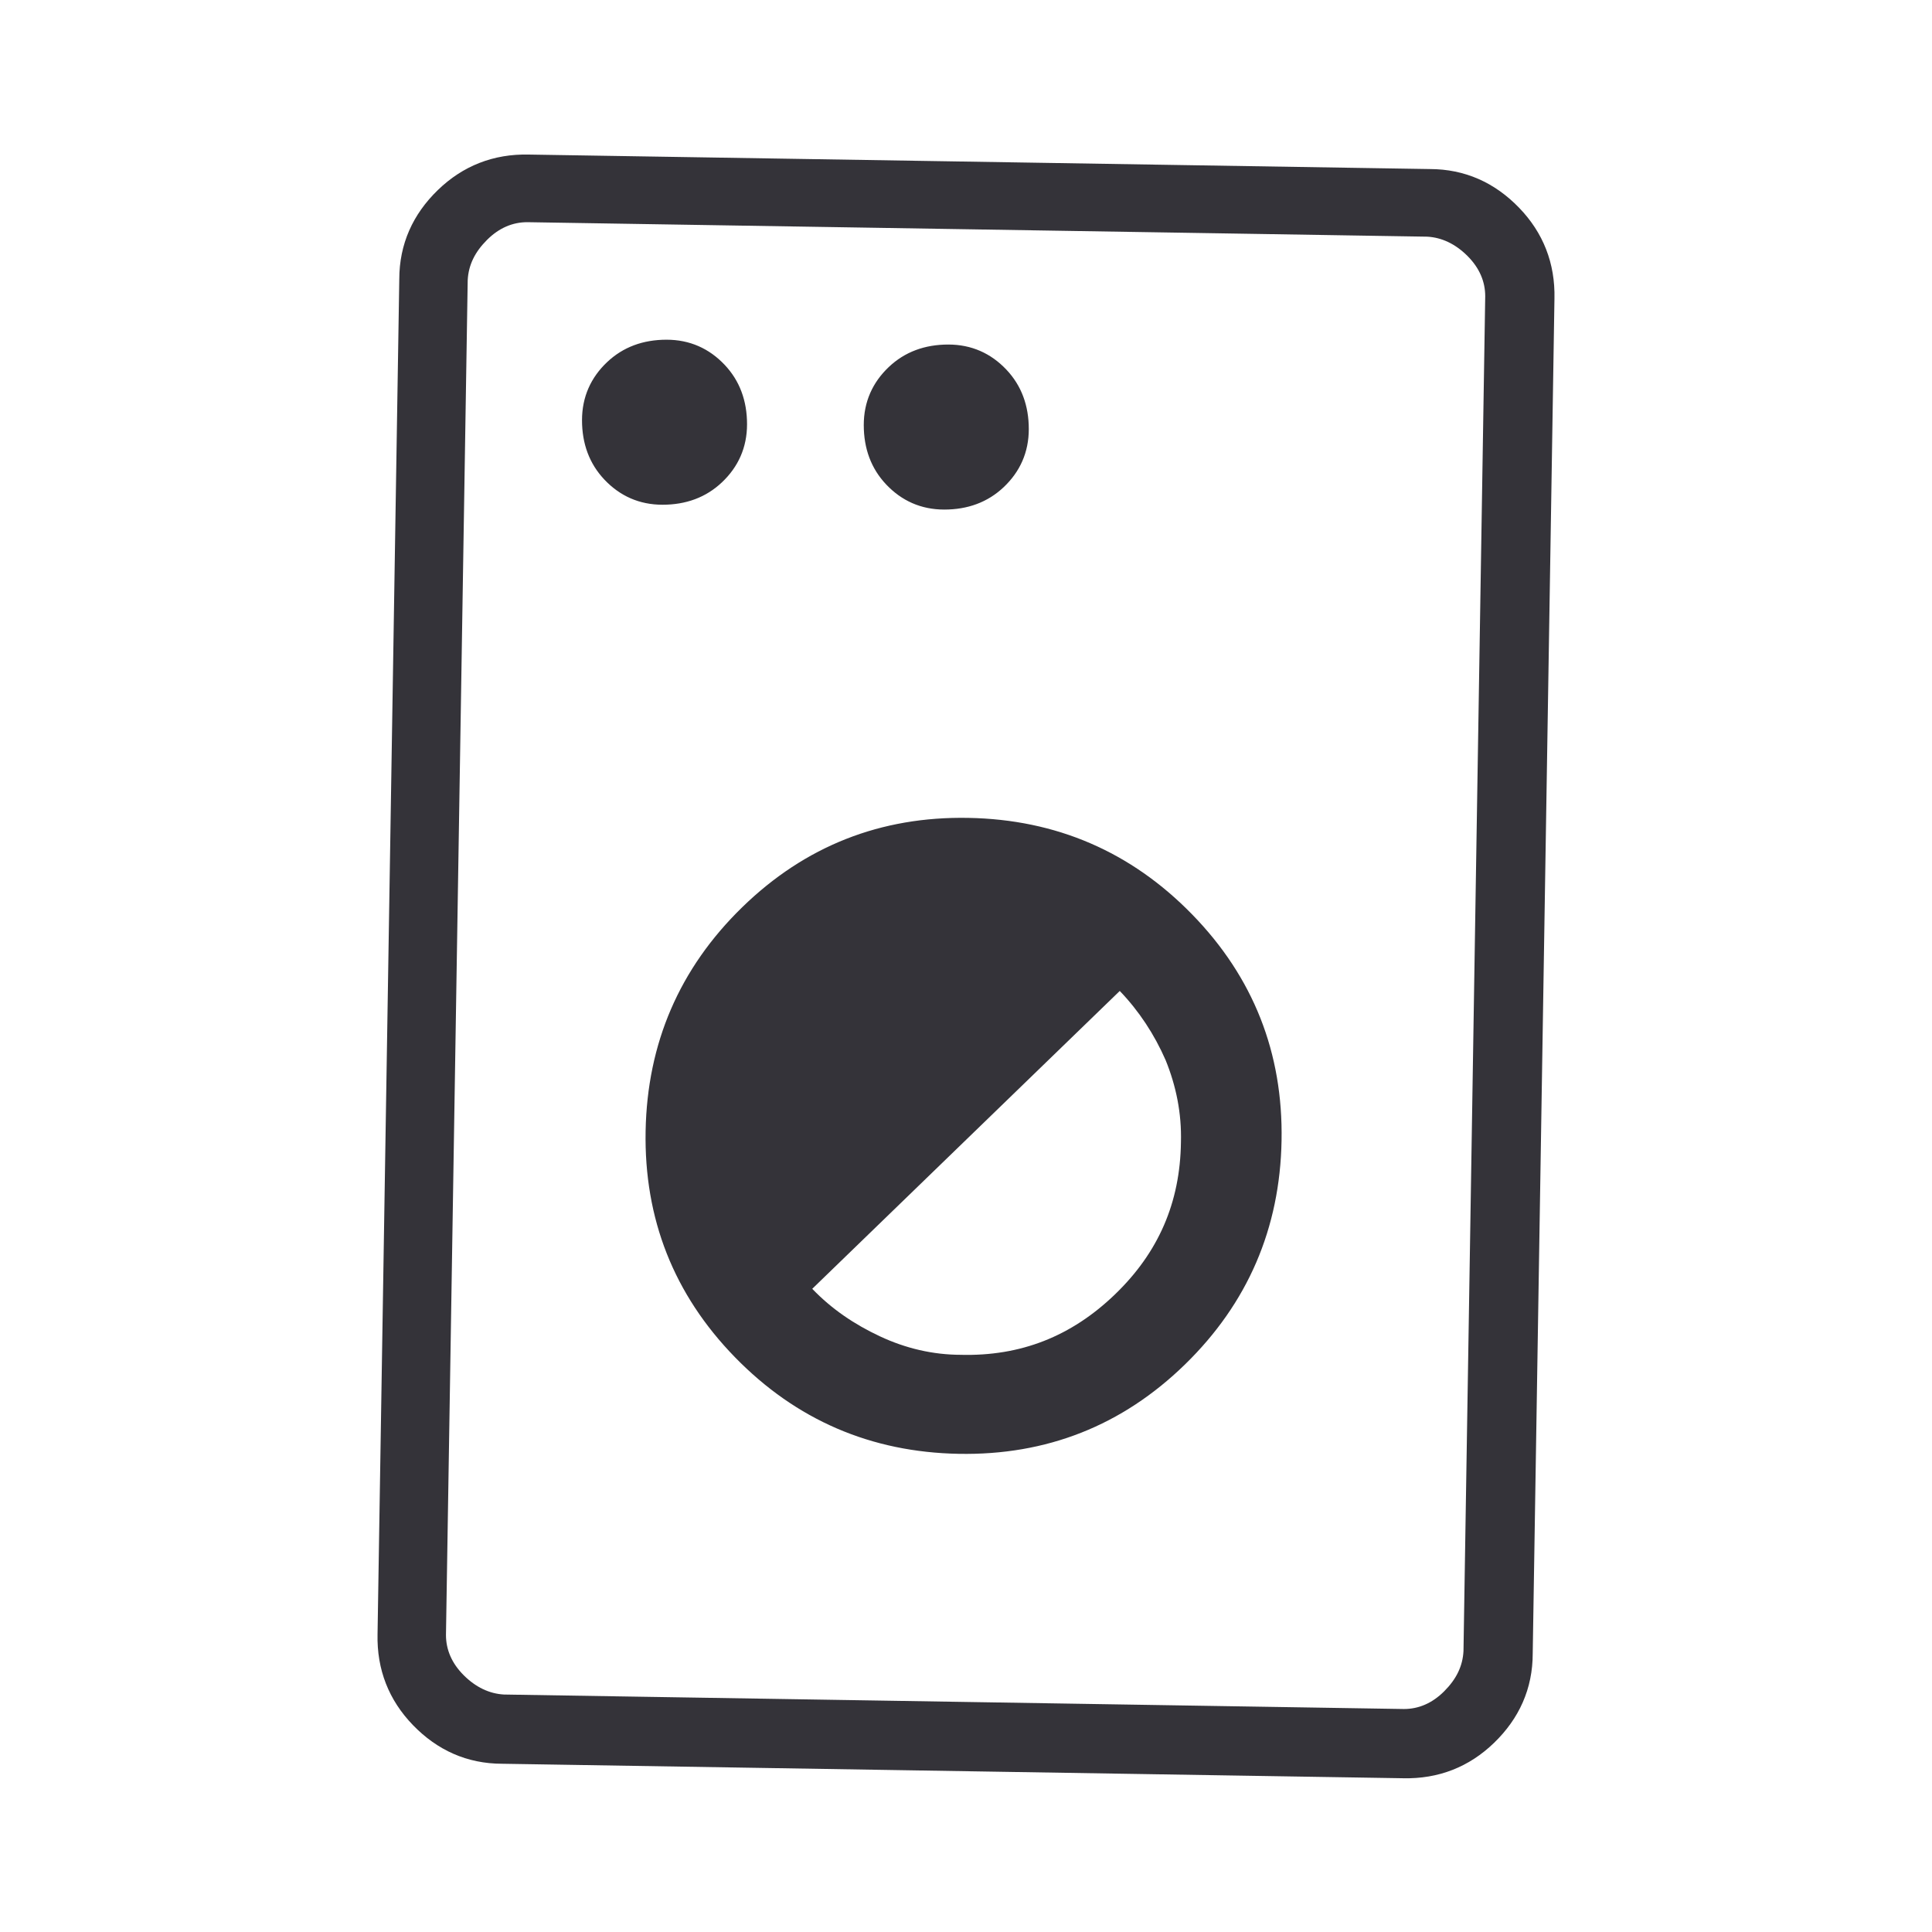
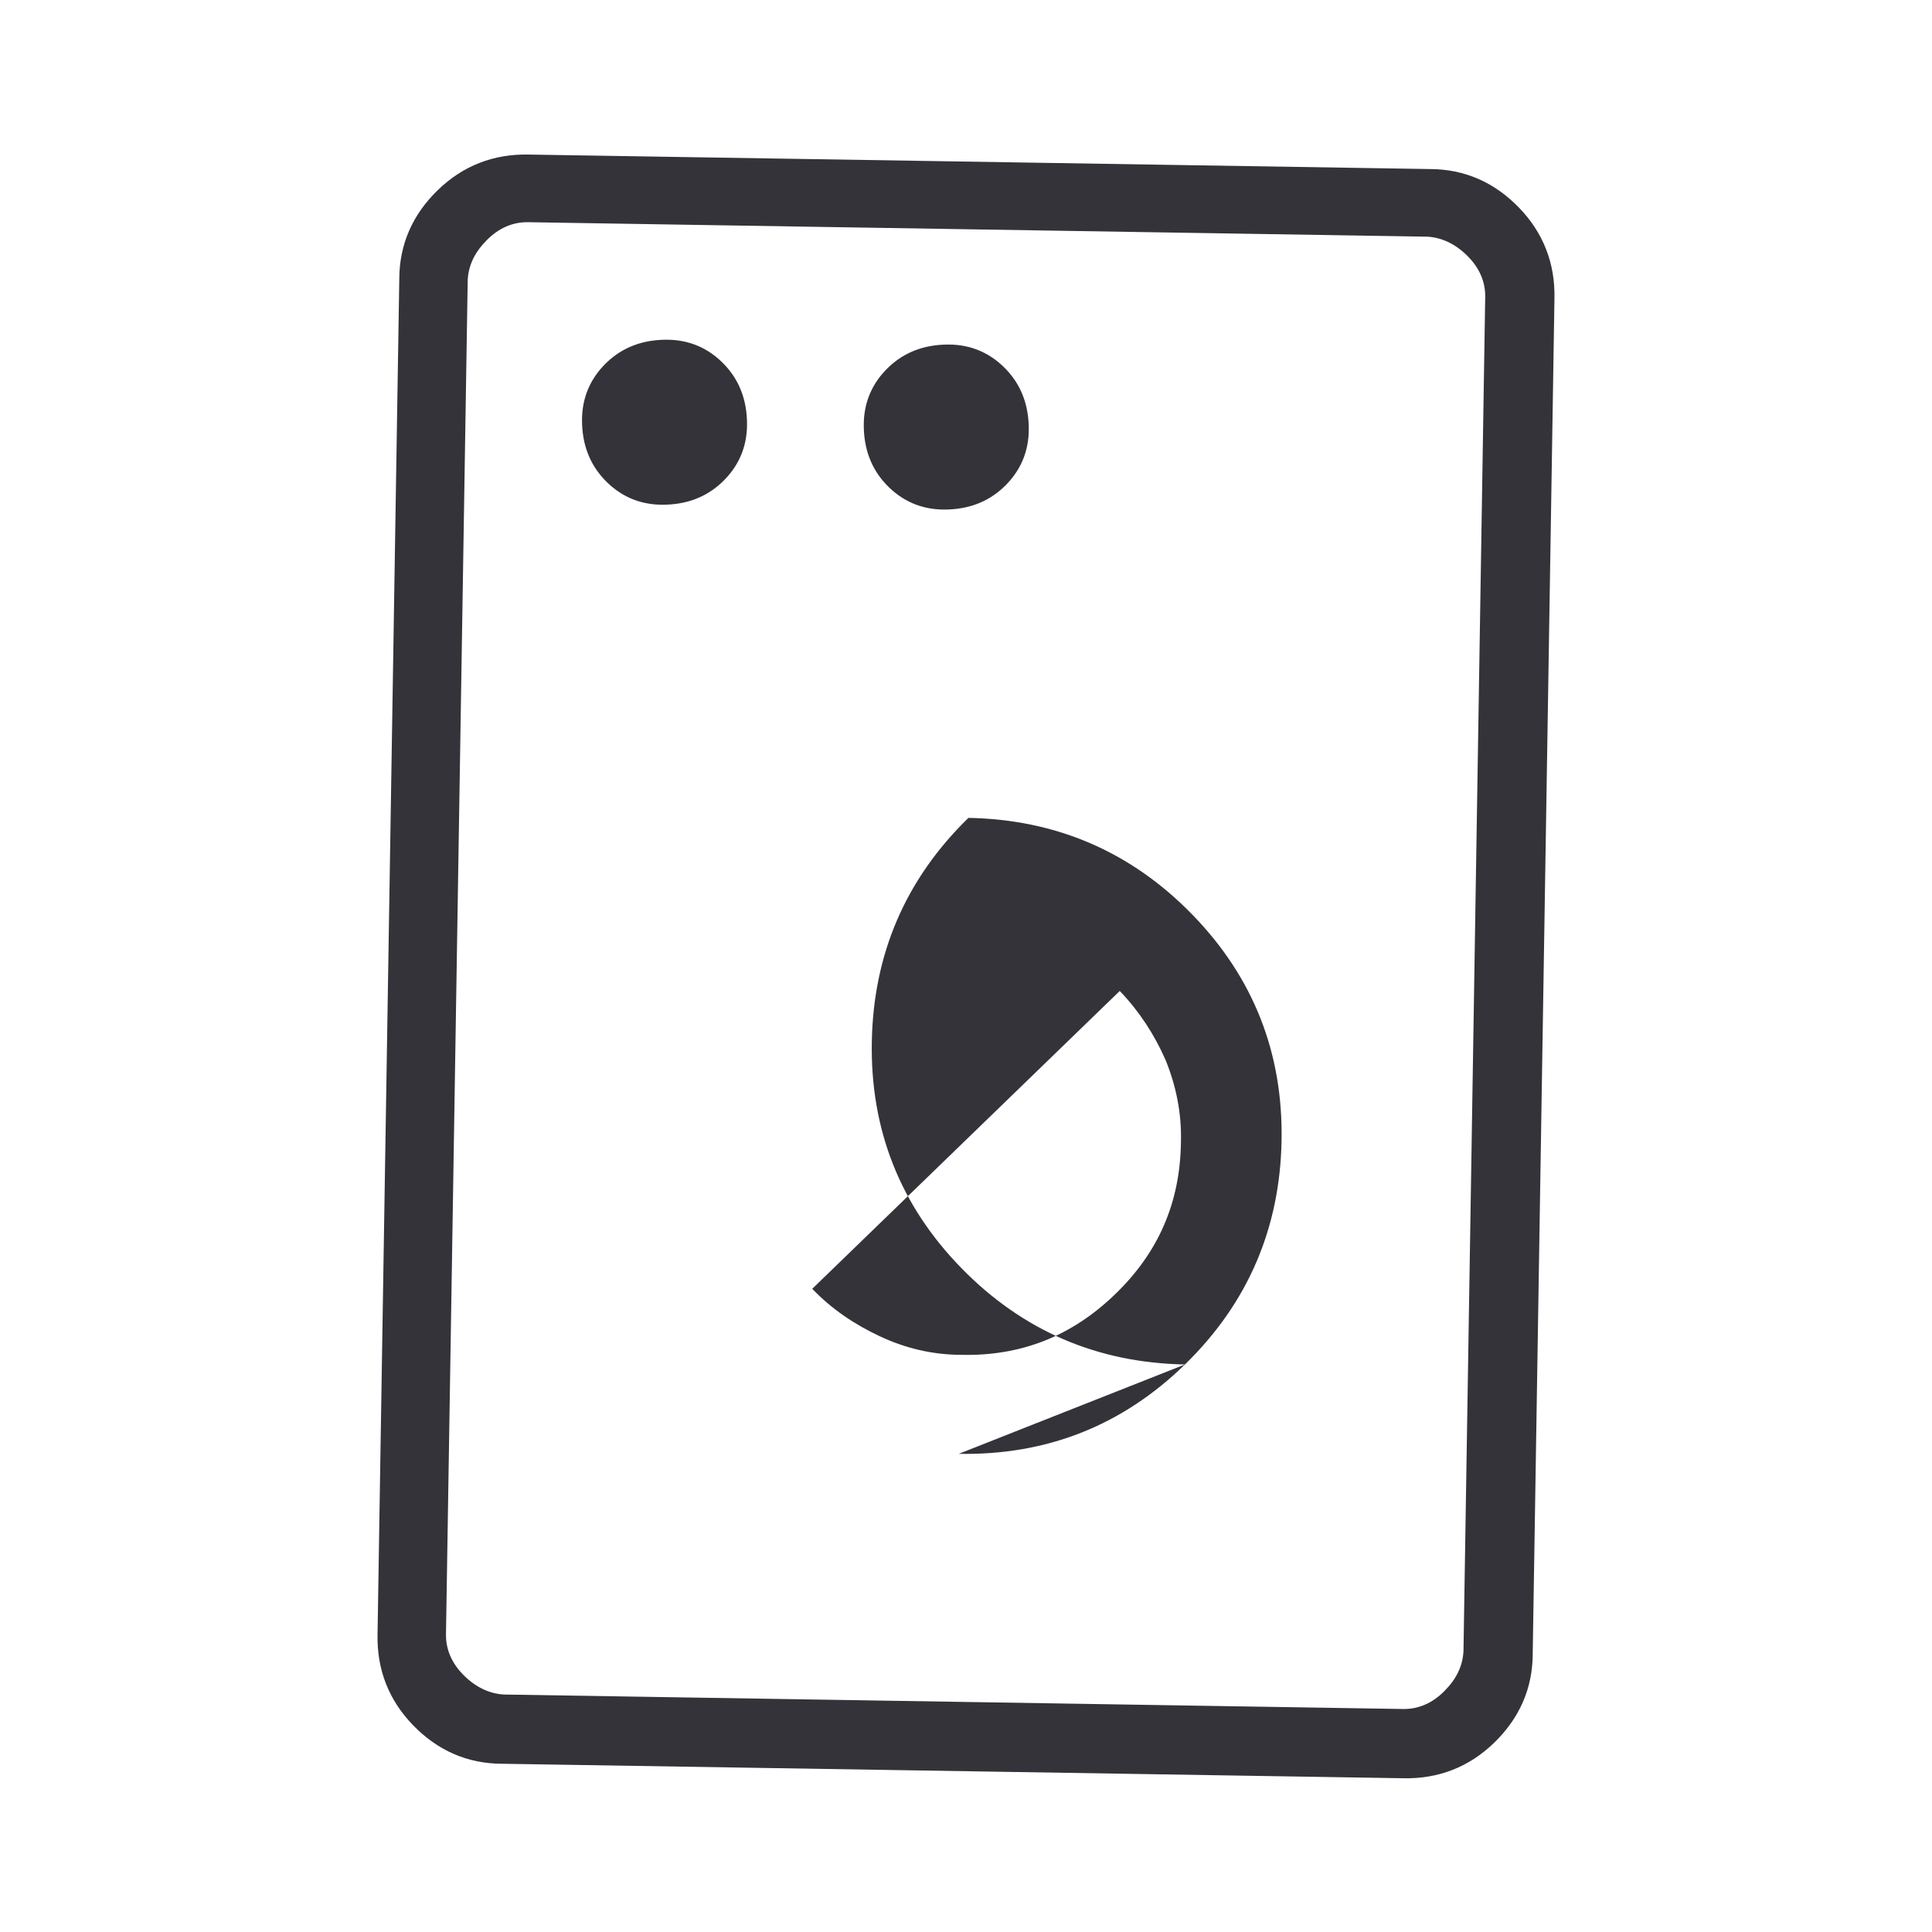
<svg xmlns="http://www.w3.org/2000/svg" id="Capa_1" viewBox="0 0 24 24">
  <defs>
    <style>
      .cls-1 {
        fill: #343339;
      }
    </style>
  </defs>
-   <path class="cls-1" d="M6.24,21.91c-.44,0-.81-.17-1.11-.48-.3-.31-.45-.69-.44-1.13l.27-16.83c0-.44.17-.81.48-1.11.31-.3.69-.45,1.13-.44l11.19.18c.44,0,.81.17,1.11.48.3.31.45.69.44,1.13l-.27,16.83c0,.44-.17.81-.48,1.11-.31.3-.69.45-1.13.44l-11.19-.18ZM6.26,21.05l11.18.18c.18,0,.35-.07.5-.22.15-.15.23-.31.24-.5l.27-16.83c0-.18-.07-.35-.22-.5-.15-.15-.32-.23-.5-.24l-11.18-.18c-.18,0-.35.07-.5.22-.15.15-.23.31-.24.5l-.27,16.83c0,.18.07.35.22.5.15.15.32.23.5.24ZM11.91,18.06c1.09.02,2.03-.35,2.81-1.11.78-.76,1.18-1.69,1.2-2.78s-.35-2.03-1.11-2.81c-.76-.78-1.69-1.18-2.78-1.2s-2.03.35-2.81,1.11c-.78.76-1.18,1.69-1.2,2.78s.35,2.03,1.11,2.81,1.69,1.18,2.78,1.2ZM11.94,16.83c-.35,0-.69-.08-1.01-.23-.32-.15-.6-.34-.84-.59l3.82-3.7c.24.25.43.54.57.86.13.32.2.66.19,1.02-.01.75-.28,1.37-.82,1.89s-1.17.77-1.92.75ZM8.23,6.27c.29,0,.54-.09.74-.28.2-.19.31-.43.31-.72s-.09-.54-.28-.74-.43-.31-.72-.31-.54.09-.74.28c-.2.19-.31.43-.31.72s.09.54.28.74c.19.2.43.31.72.31ZM11.73,6.33c.29,0,.54-.09.74-.28.2-.19.31-.43.31-.72s-.09-.54-.28-.74c-.19-.2-.43-.31-.72-.31s-.54.09-.74.28c-.2.19-.31.43-.31.72s.09.54.28.74c.19.2.43.31.72.31ZM5.53,21.04l.3-18.28-.3,18.28Z" />
+   <path class="cls-1" d="M6.24,21.91c-.44,0-.81-.17-1.11-.48-.3-.31-.45-.69-.44-1.13l.27-16.83c0-.44.17-.81.48-1.11.31-.3.69-.45,1.13-.44l11.19.18c.44,0,.81.17,1.11.48.3.31.45.69.44,1.13l-.27,16.83c0,.44-.17.81-.48,1.11-.31.3-.69.45-1.13.44l-11.19-.18ZM6.26,21.05l11.18.18c.18,0,.35-.07.5-.22.15-.15.23-.31.24-.5l.27-16.83c0-.18-.07-.35-.22-.5-.15-.15-.32-.23-.5-.24l-11.18-.18c-.18,0-.35.07-.5.22-.15.15-.23.31-.24.5l-.27,16.83c0,.18.07.35.22.5.15.15.32.23.5.24ZM11.91,18.06c1.09.02,2.03-.35,2.81-1.11.78-.76,1.18-1.69,1.2-2.78s-.35-2.03-1.11-2.81c-.76-.78-1.69-1.18-2.78-1.2c-.78.76-1.18,1.69-1.2,2.78s.35,2.03,1.11,2.81,1.69,1.18,2.78,1.2ZM11.94,16.83c-.35,0-.69-.08-1.01-.23-.32-.15-.6-.34-.84-.59l3.82-3.7c.24.25.43.54.57.86.13.32.2.66.19,1.02-.01.75-.28,1.37-.82,1.89s-1.17.77-1.92.75ZM8.23,6.27c.29,0,.54-.09.74-.28.2-.19.31-.43.31-.72s-.09-.54-.28-.74-.43-.31-.72-.31-.54.09-.74.28c-.2.19-.31.43-.31.72s.09.54.28.74c.19.2.43.31.72.31ZM11.73,6.33c.29,0,.54-.09.74-.28.2-.19.31-.43.31-.72s-.09-.54-.28-.74c-.19-.2-.43-.31-.72-.31s-.54.09-.74.28c-.2.19-.31.43-.31.72s.09.54.28.74c.19.2.43.31.72.31ZM5.53,21.04l.3-18.28-.3,18.28Z" />
</svg>